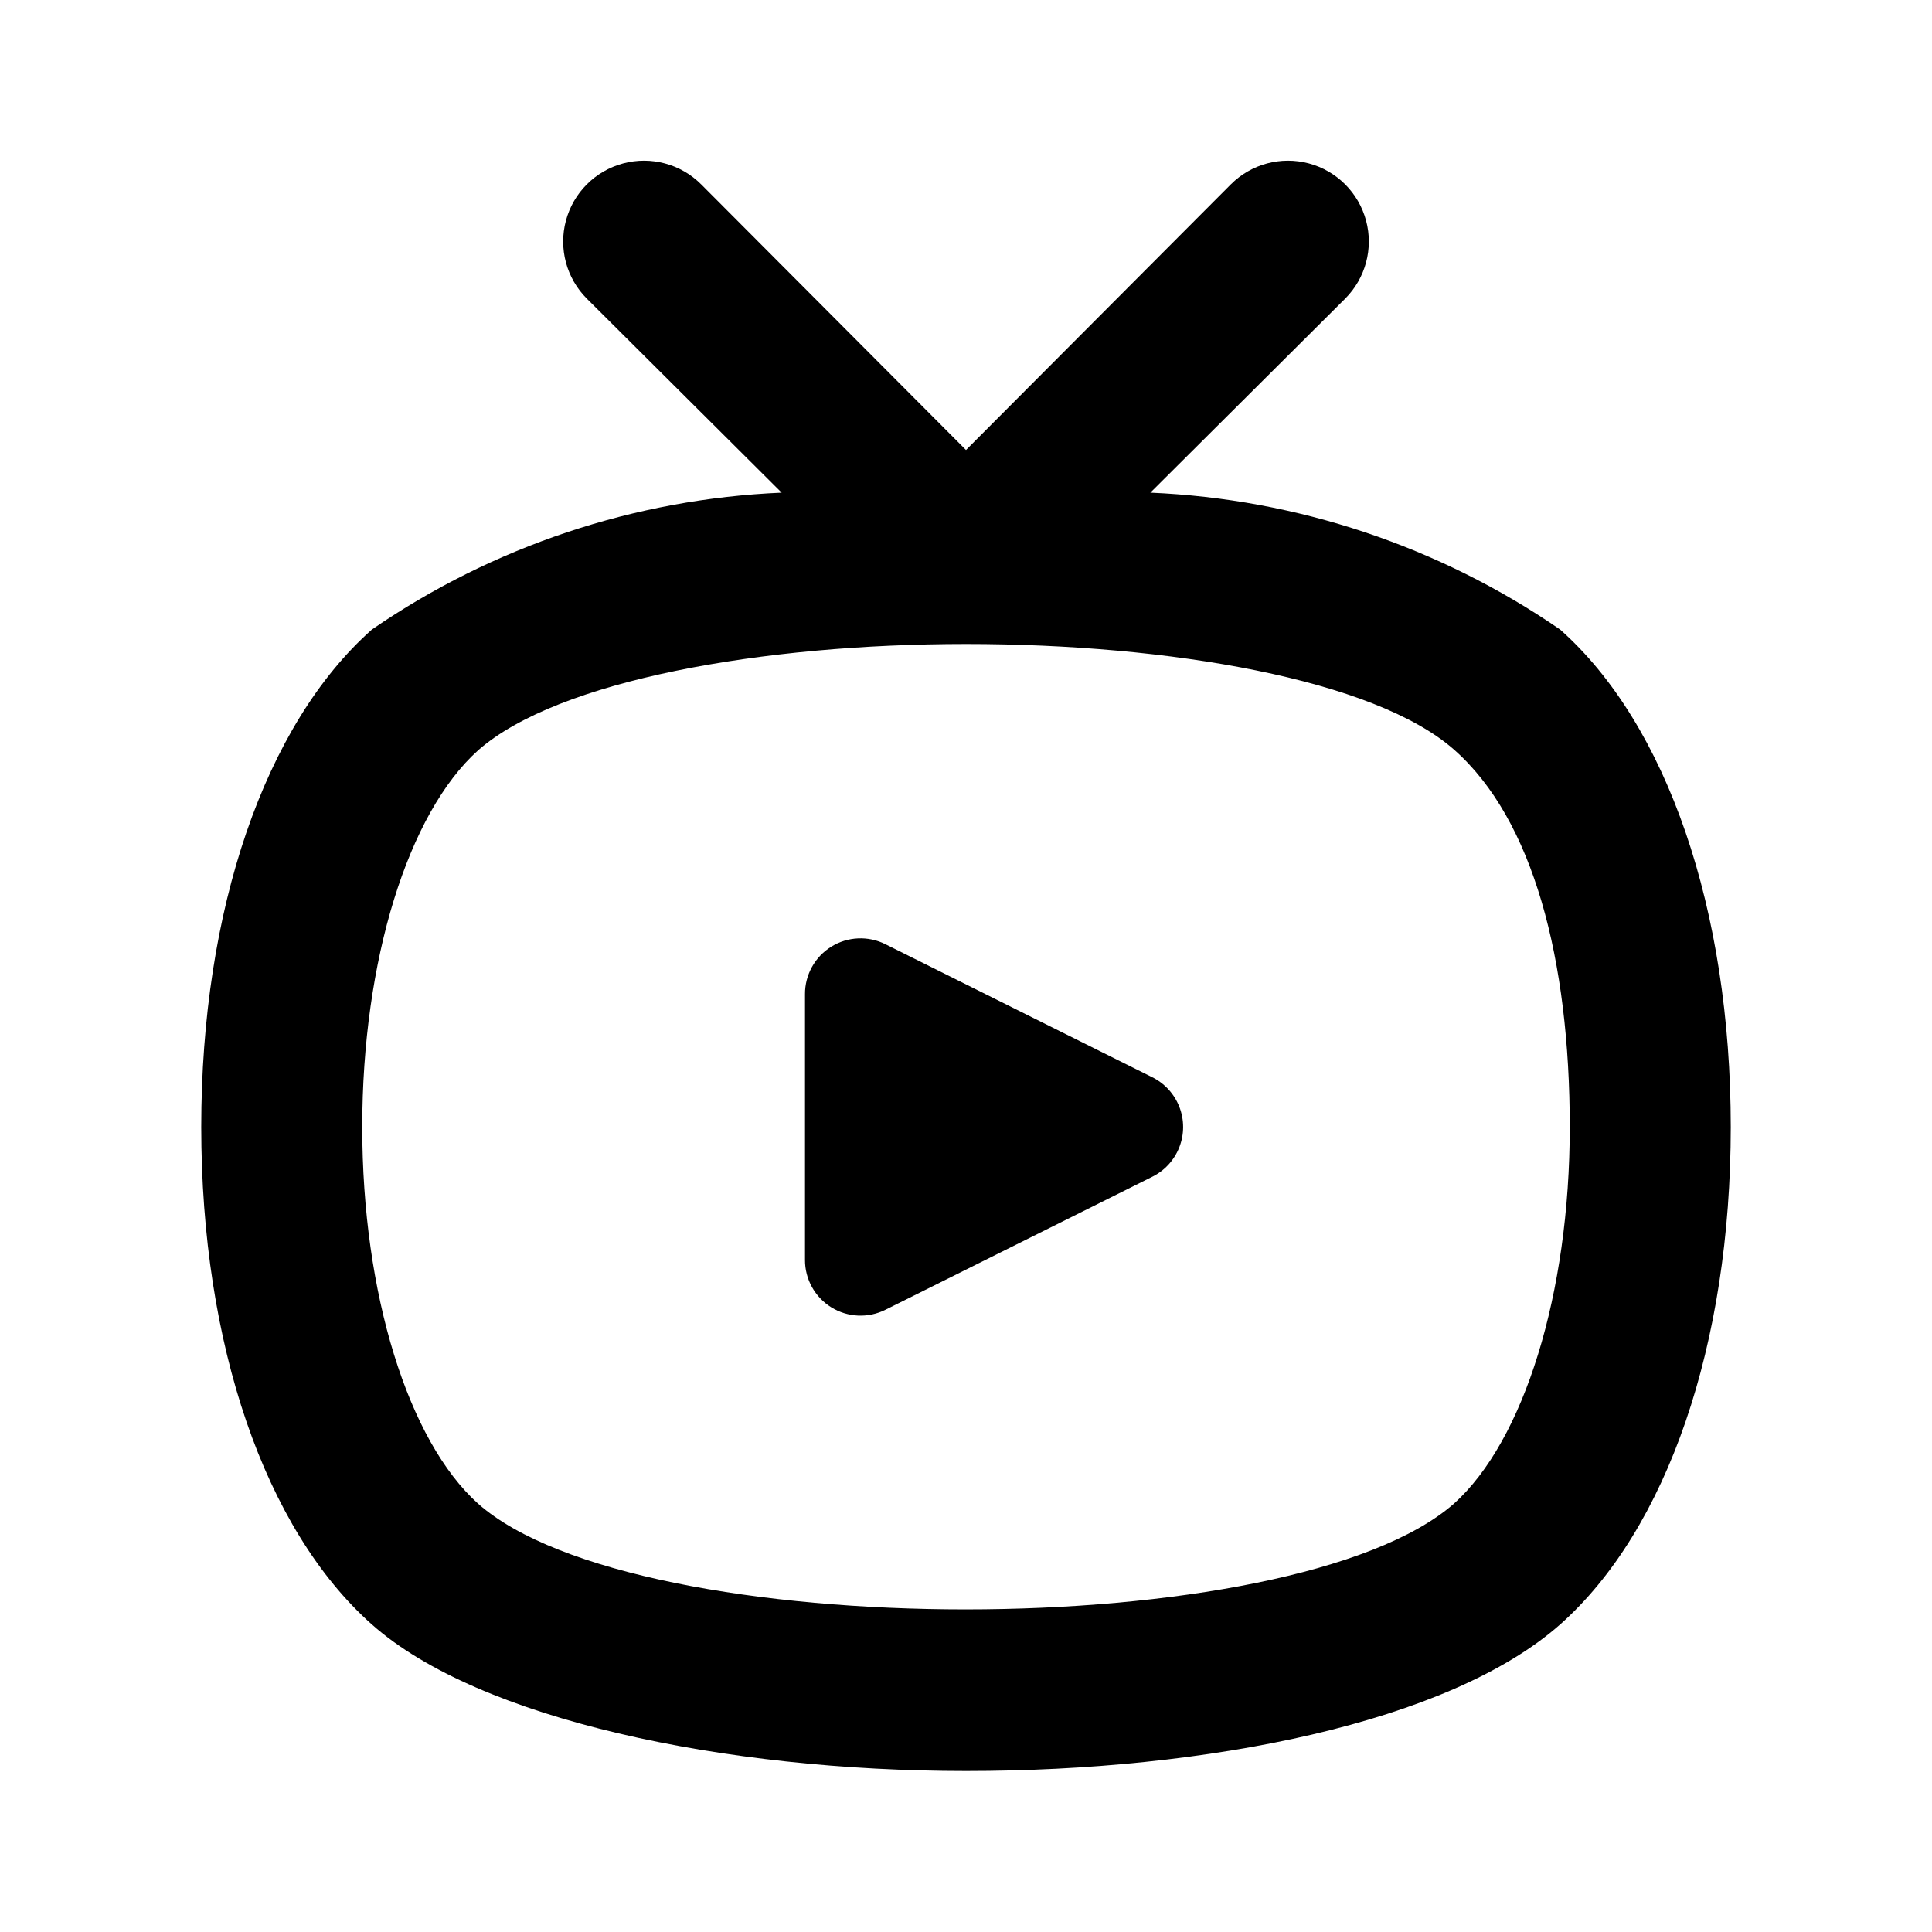
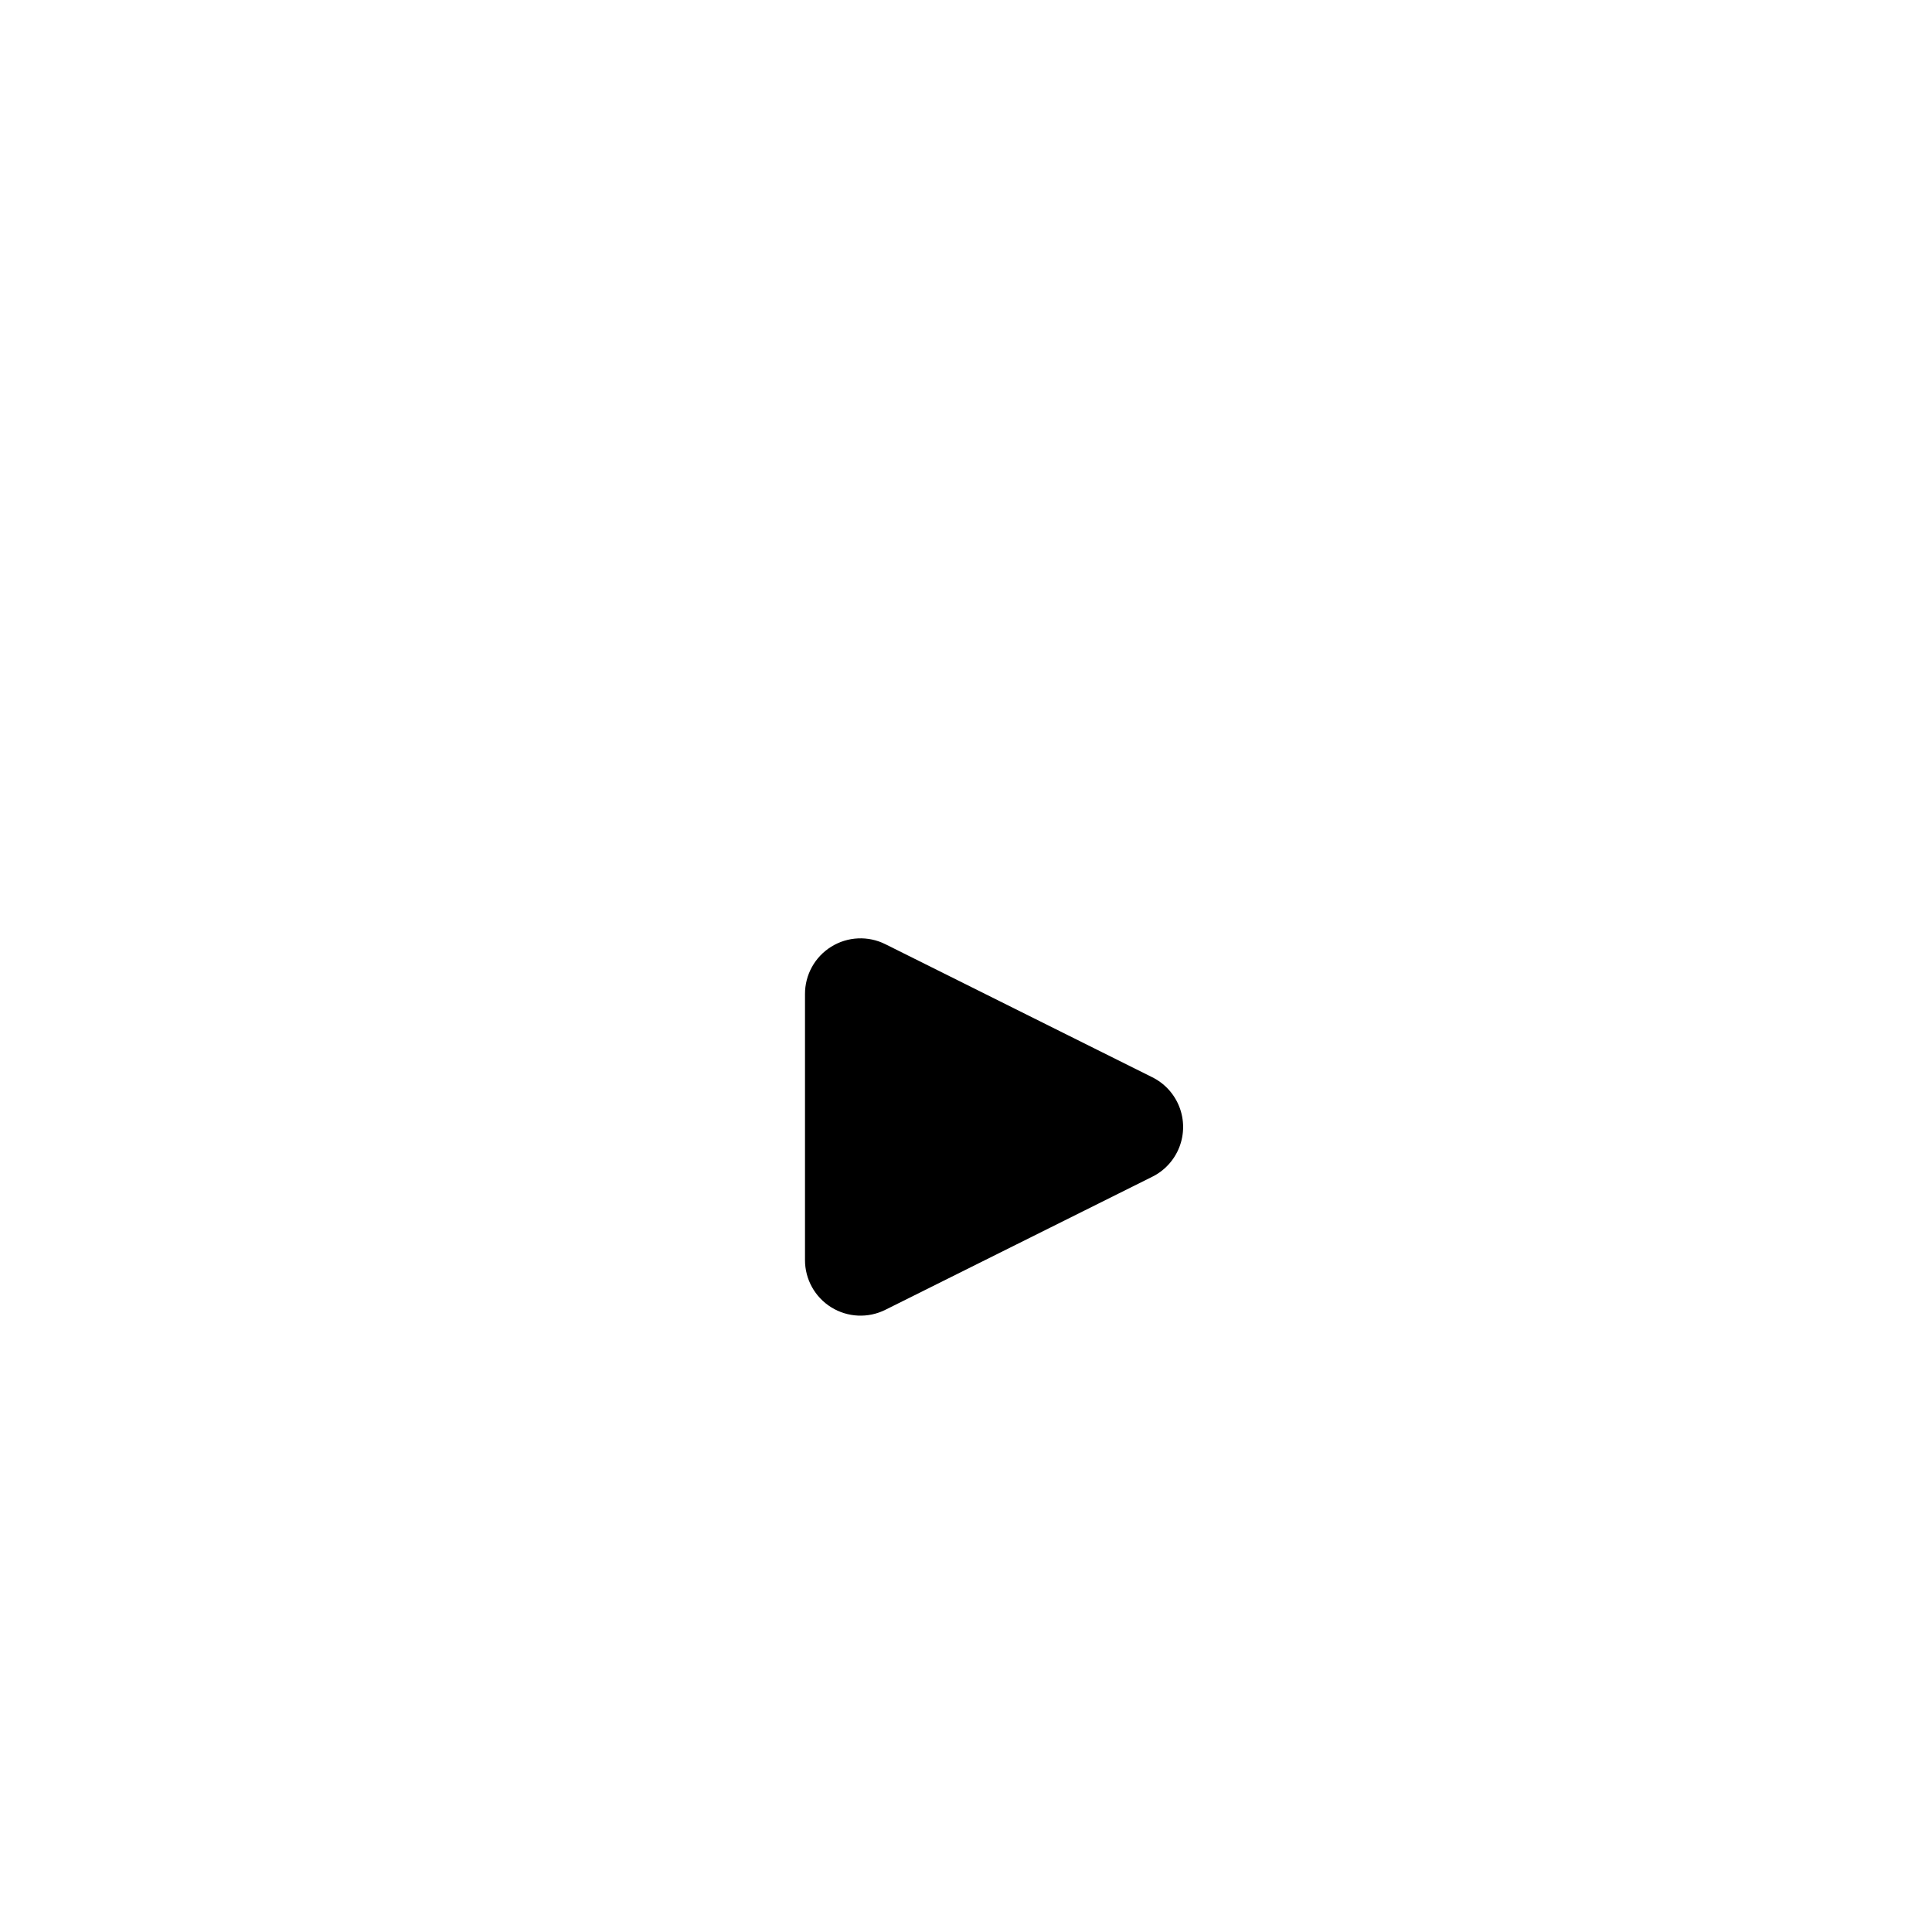
<svg xmlns="http://www.w3.org/2000/svg" width="1200pt" height="1200pt" version="1.1" viewBox="0 0 1200 1200">
-   <path d="m600 1100c150 0 300-30 369-91 66.5-59 106-174 106-309s-39.5-250-106-309c-75.164-51.68-163.37-81.137-254.5-85l121-120.5c12.684-12.684 17.637-31.168 12.992-48.492-4.641-17.328-18.172-30.859-35.5-35.5-17.324-4.644-35.809 0.309-48.492 12.992l-164.5 165-164.5-165c-12.684-12.684-31.168-17.637-48.492-12.992-17.328 4.641-30.859 18.172-35.5 35.5-4.644 17.324 0.309 35.809 12.992 48.492l121 120.5c-91.133 3.863-179.34 33.32-254.5 85-66.5 59-106 174-106 309s39.5 250 106 309 219 91 369 91zm-303-634c49.5-43.5 176.5-66 303-66s253.5 22 303 65.5 72 131 72 234.5-28.5 195-72 234c-100 87.5-507 87.5-606 0-43.5-39-72-130.5-72-234s28.5-195 72-234z" />
  <path d="m550 813.5 165.5-82.5c7.781-3.801 13.848-10.387 16.996-18.453 3.148-8.07 3.148-17.023 0-25.094-3.148-8.066-9.215-14.652-16.996-18.453l-165.5-82.5c-10.723-5.394-23.48-4.824-33.68 1.5-10.203 6.324-16.383 17.496-16.32 29.5v165c-0.062 12.004 6.117 23.176 16.32 29.5 10.199 6.324 22.957 6.894 33.68 1.5z" />
</svg>